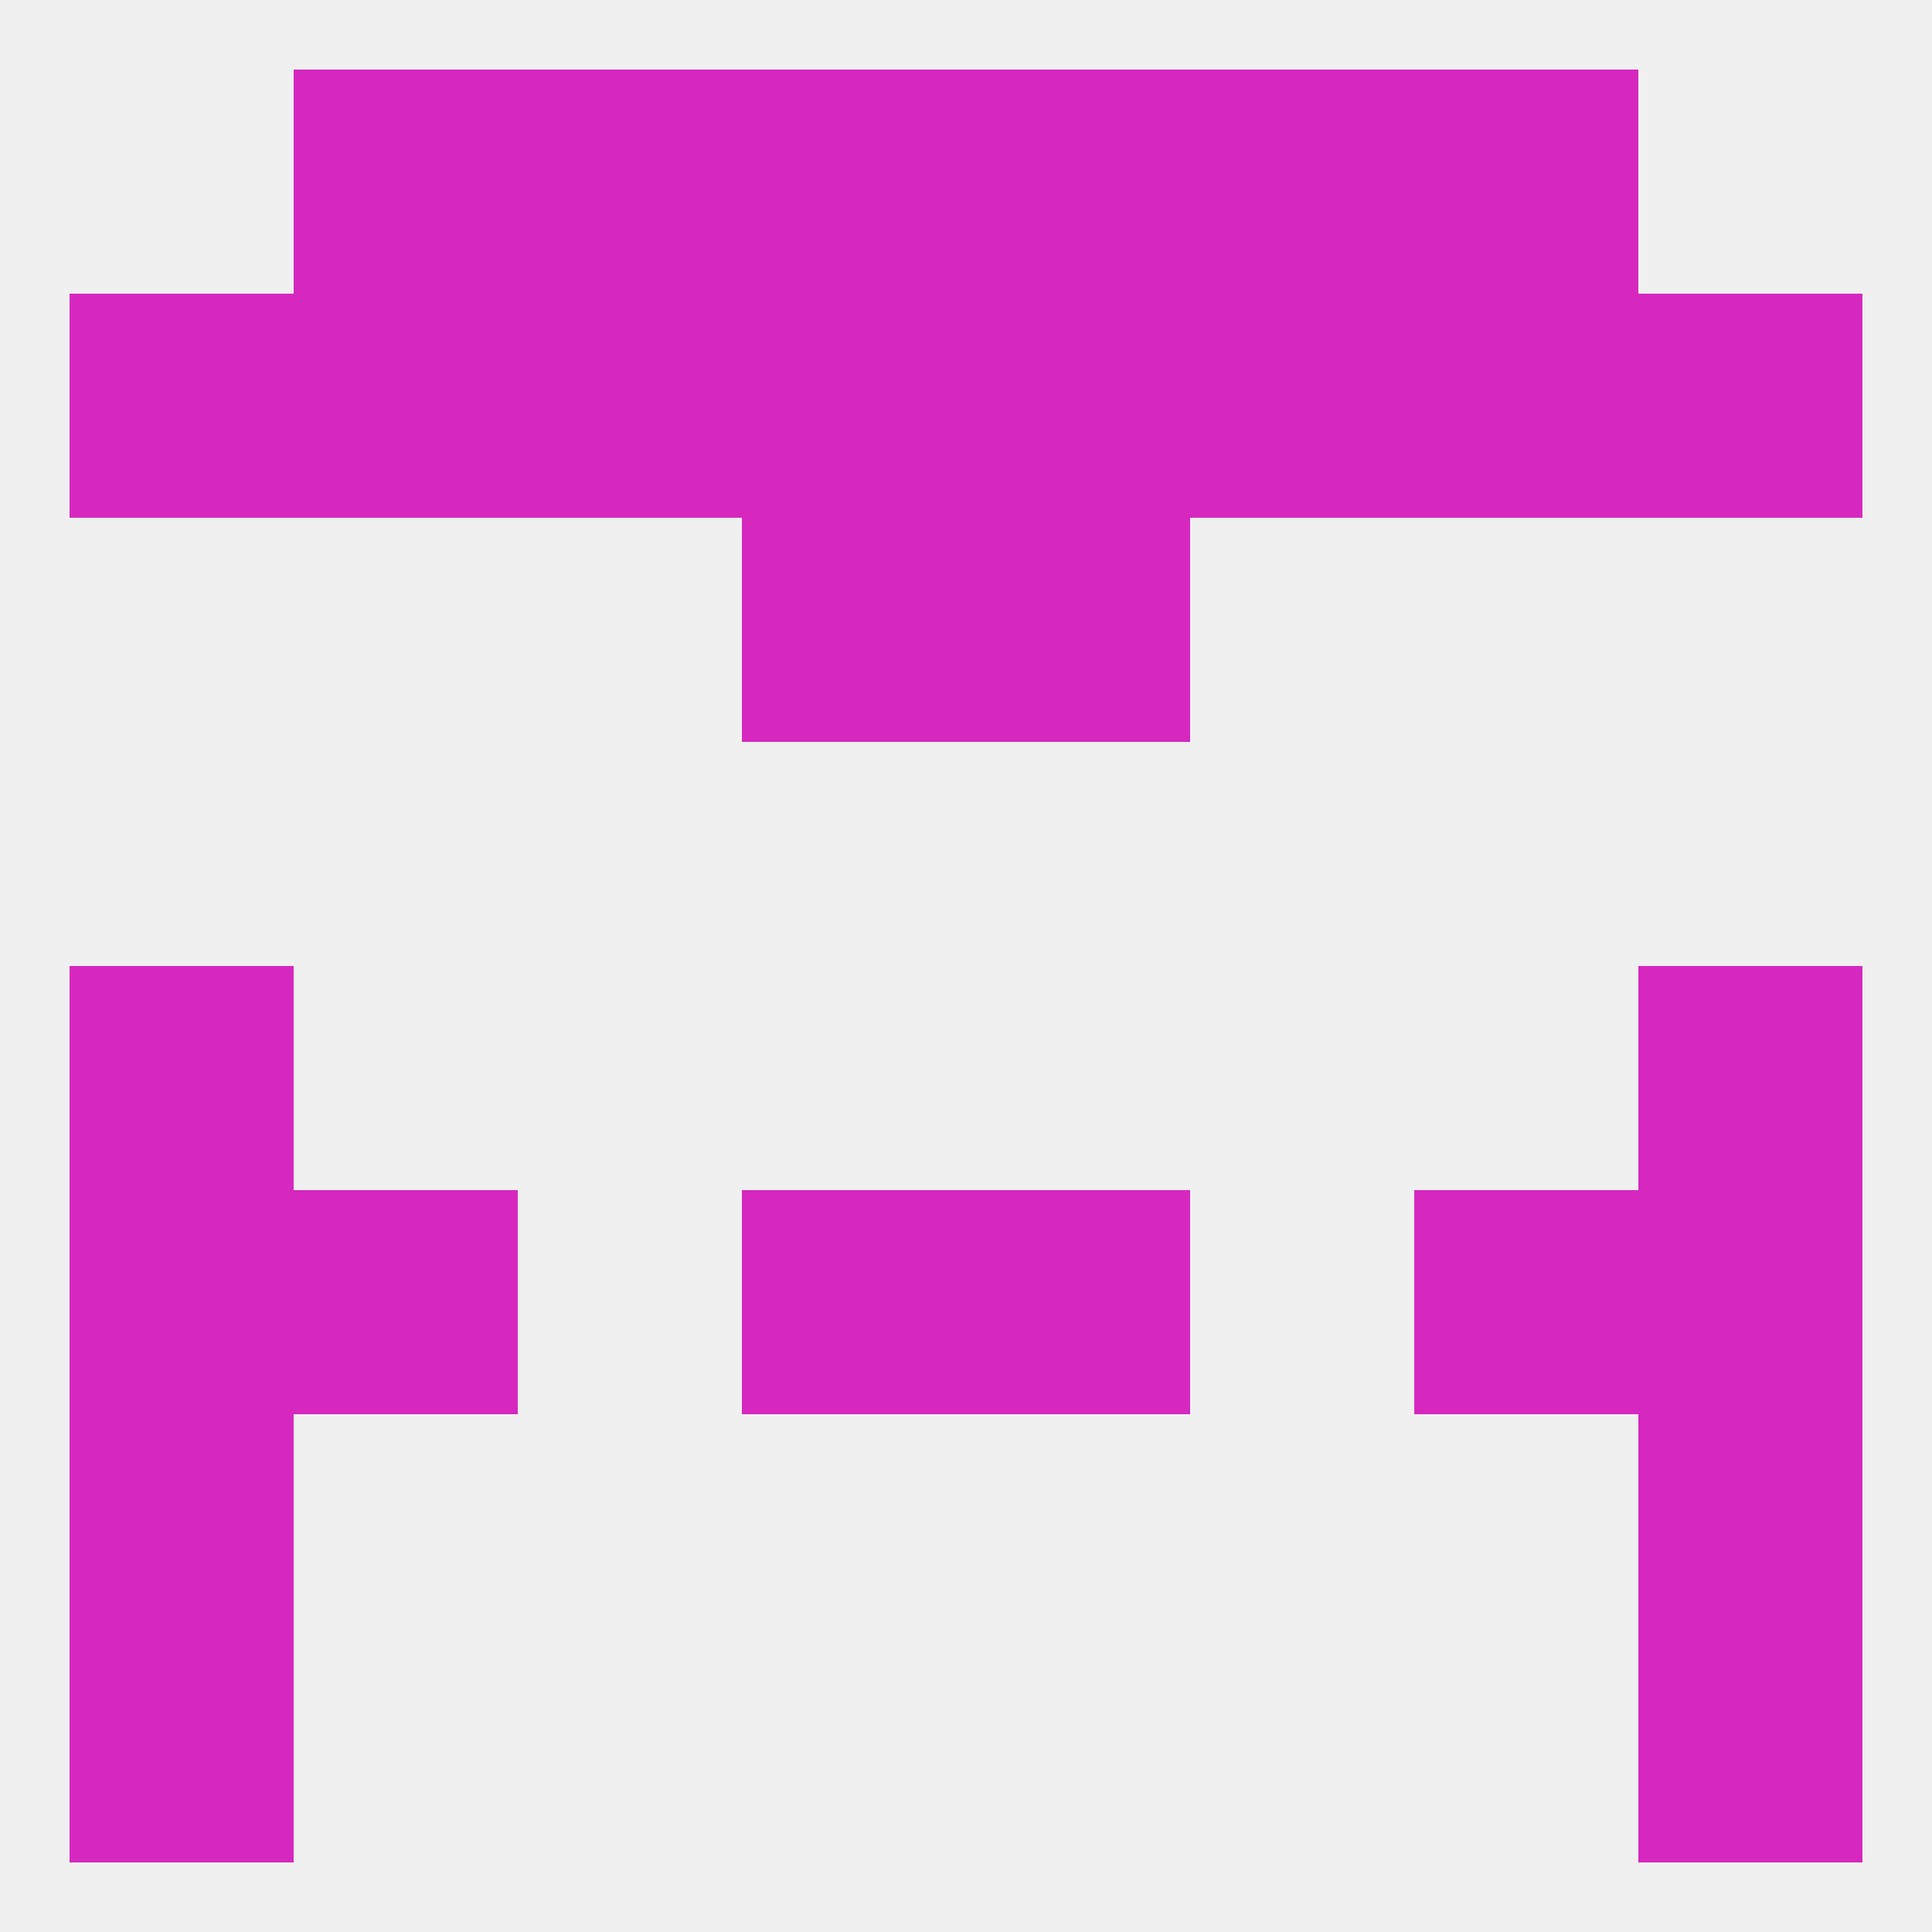
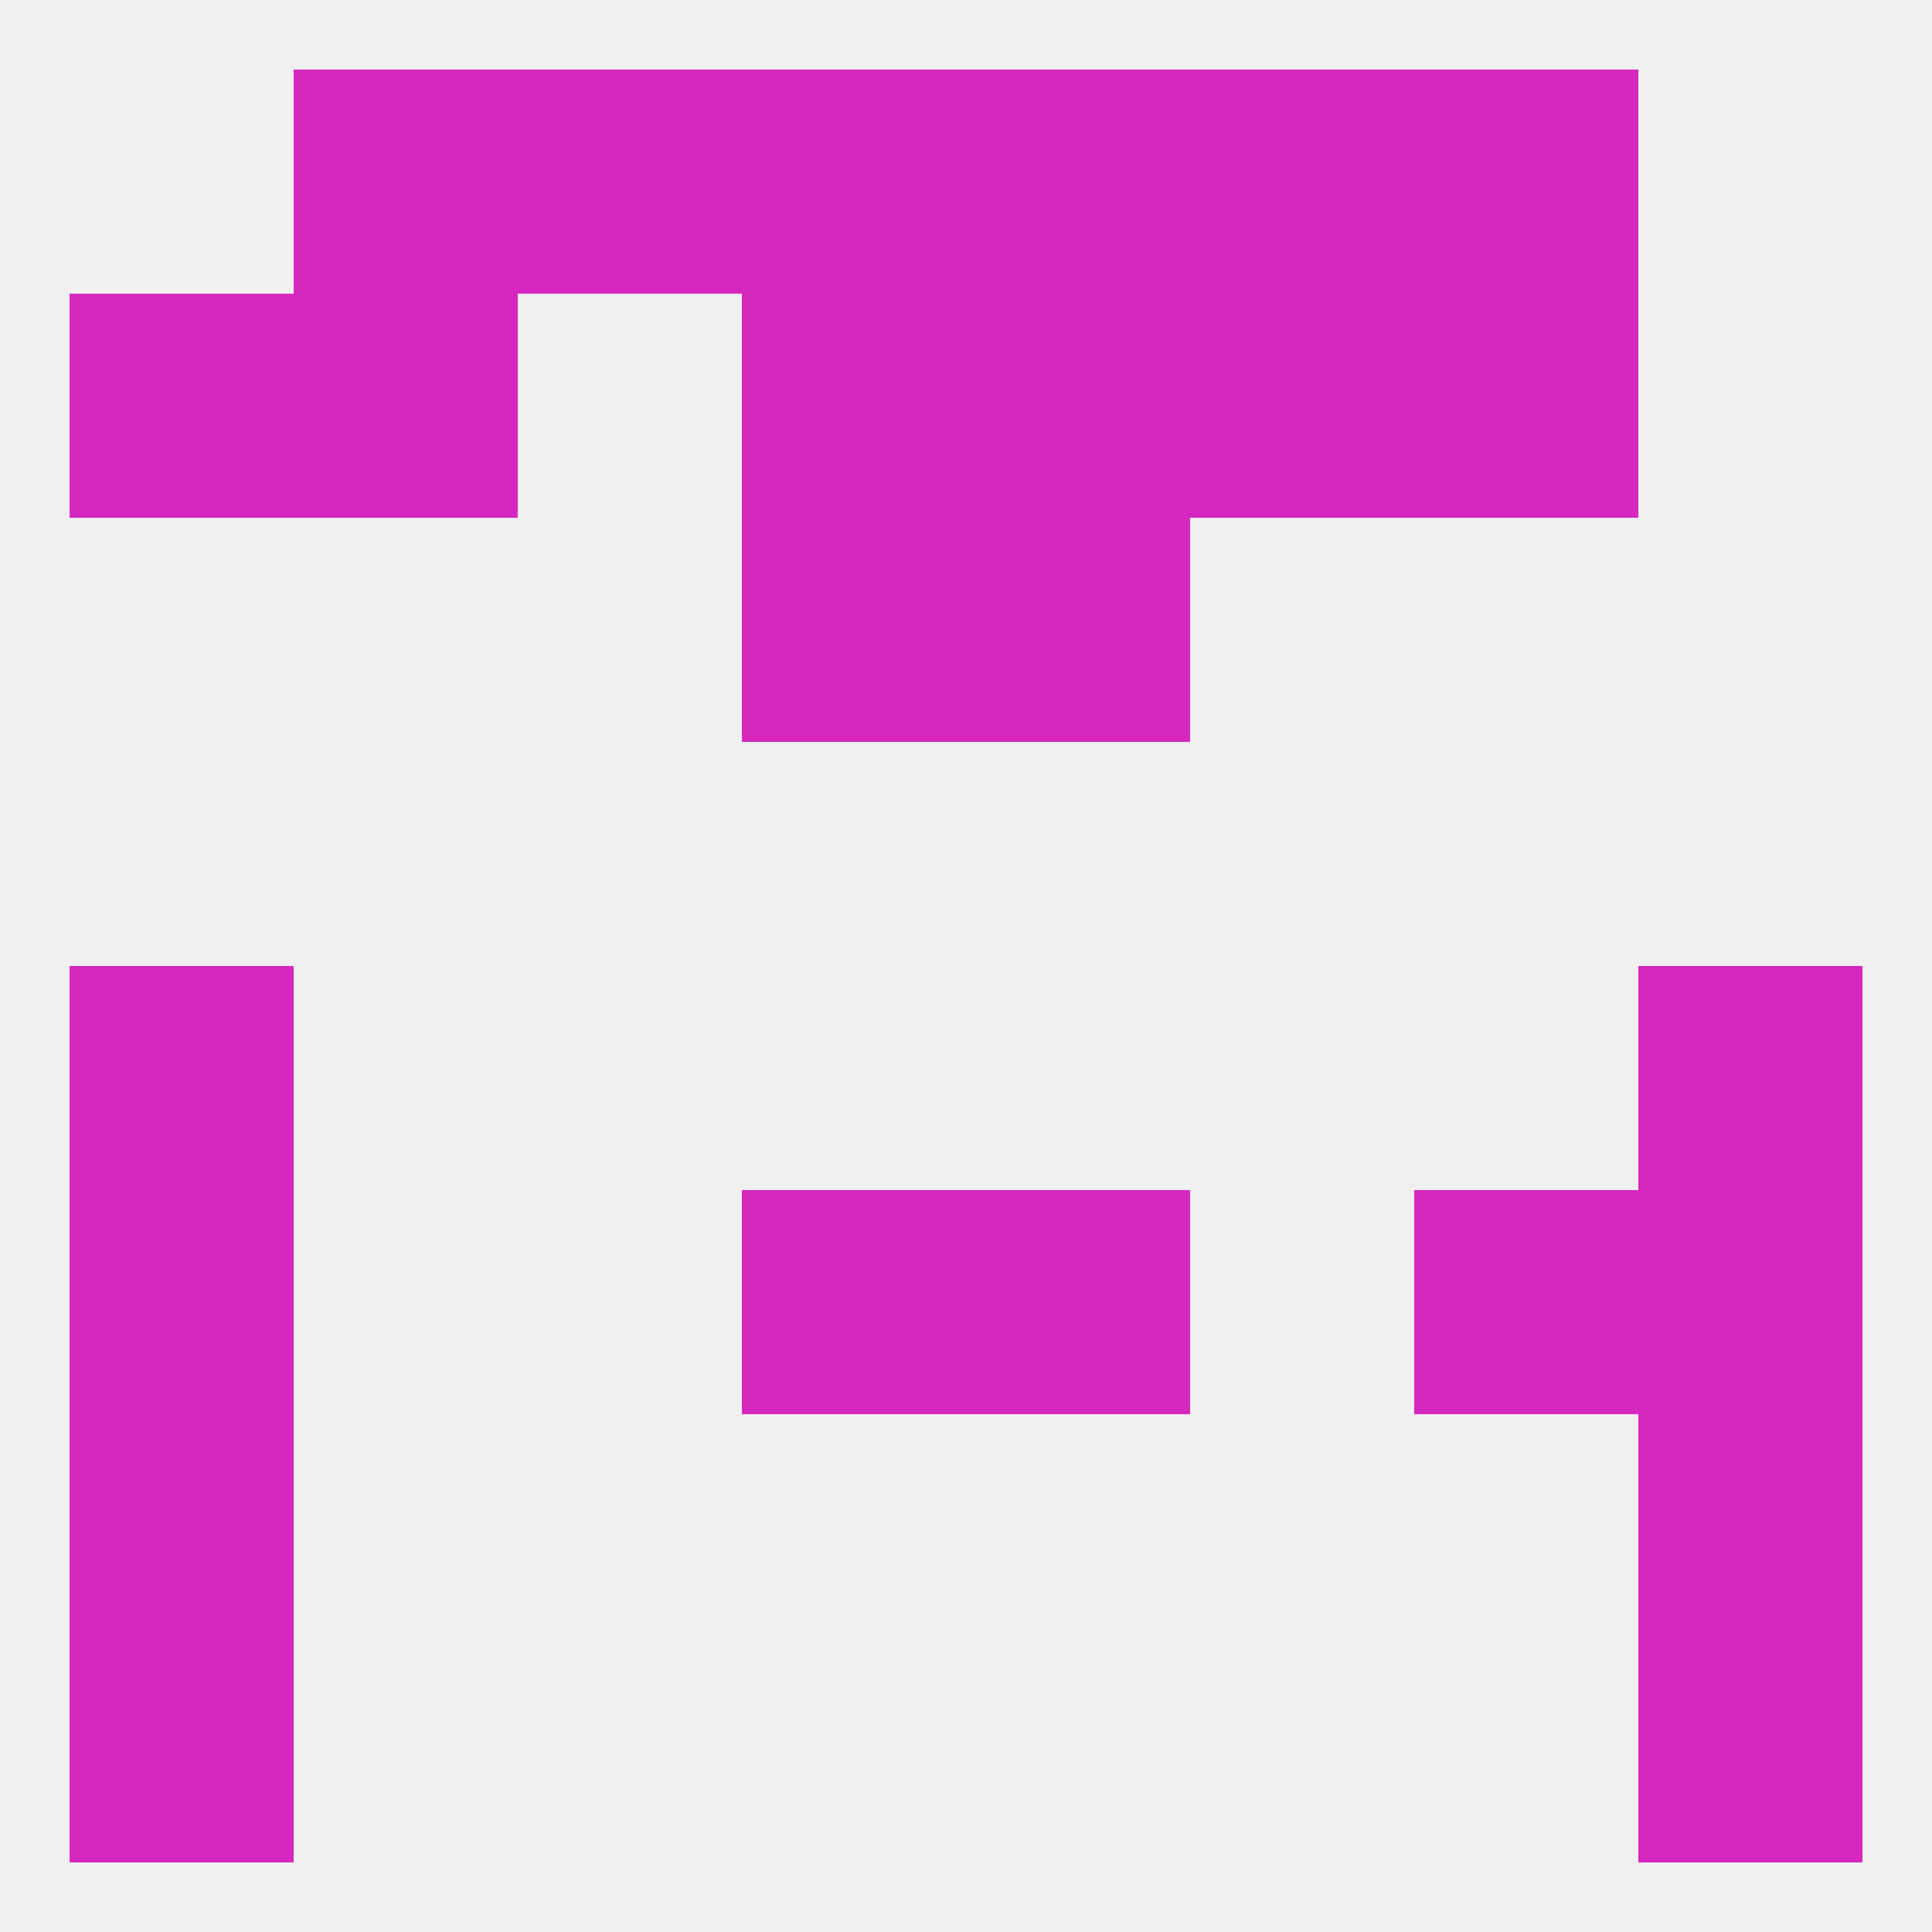
<svg xmlns="http://www.w3.org/2000/svg" version="1.1" baseprofile="full" width="250" height="250" viewBox="0 0 250 250">
  <rect width="100%" height="100%" fill="rgba(240,240,240,255)" />
  <rect x="96" y="67" width="29" height="29" fill="rgba(214,40,191,255)" />
  <rect x="125" y="67" width="29" height="29" fill="rgba(214,40,191,255)" />
  <rect x="9" y="125" width="29" height="29" fill="rgba(214,40,191,255)" />
  <rect x="212" y="125" width="29" height="29" fill="rgba(214,40,191,255)" />
  <rect x="96" y="154" width="29" height="29" fill="rgba(214,40,191,255)" />
  <rect x="125" y="154" width="29" height="29" fill="rgba(214,40,191,255)" />
  <rect x="9" y="154" width="29" height="29" fill="rgba(214,40,191,255)" />
  <rect x="212" y="154" width="29" height="29" fill="rgba(214,40,191,255)" />
-   <rect x="38" y="154" width="29" height="29" fill="rgba(214,40,191,255)" />
  <rect x="183" y="154" width="29" height="29" fill="rgba(214,40,191,255)" />
  <rect x="212" y="183" width="29" height="29" fill="rgba(214,40,191,255)" />
  <rect x="9" y="183" width="29" height="29" fill="rgba(214,40,191,255)" />
  <rect x="9" y="212" width="29" height="29" fill="rgba(214,40,191,255)" />
  <rect x="212" y="212" width="29" height="29" fill="rgba(214,40,191,255)" />
  <rect x="38" y="9" width="29" height="29" fill="rgba(214,40,191,255)" />
  <rect x="183" y="9" width="29" height="29" fill="rgba(214,40,191,255)" />
  <rect x="67" y="9" width="29" height="29" fill="rgba(214,40,191,255)" />
  <rect x="154" y="9" width="29" height="29" fill="rgba(214,40,191,255)" />
  <rect x="96" y="9" width="29" height="29" fill="rgba(214,40,191,255)" />
  <rect x="125" y="9" width="29" height="29" fill="rgba(214,40,191,255)" />
  <rect x="9" y="38" width="29" height="29" fill="rgba(214,40,191,255)" />
-   <rect x="212" y="38" width="29" height="29" fill="rgba(214,40,191,255)" />
  <rect x="96" y="38" width="29" height="29" fill="rgba(214,40,191,255)" />
  <rect x="125" y="38" width="29" height="29" fill="rgba(214,40,191,255)" />
-   <rect x="67" y="38" width="29" height="29" fill="rgba(214,40,191,255)" />
  <rect x="154" y="38" width="29" height="29" fill="rgba(214,40,191,255)" />
  <rect x="38" y="38" width="29" height="29" fill="rgba(214,40,191,255)" />
  <rect x="183" y="38" width="29" height="29" fill="rgba(214,40,191,255)" />
</svg>